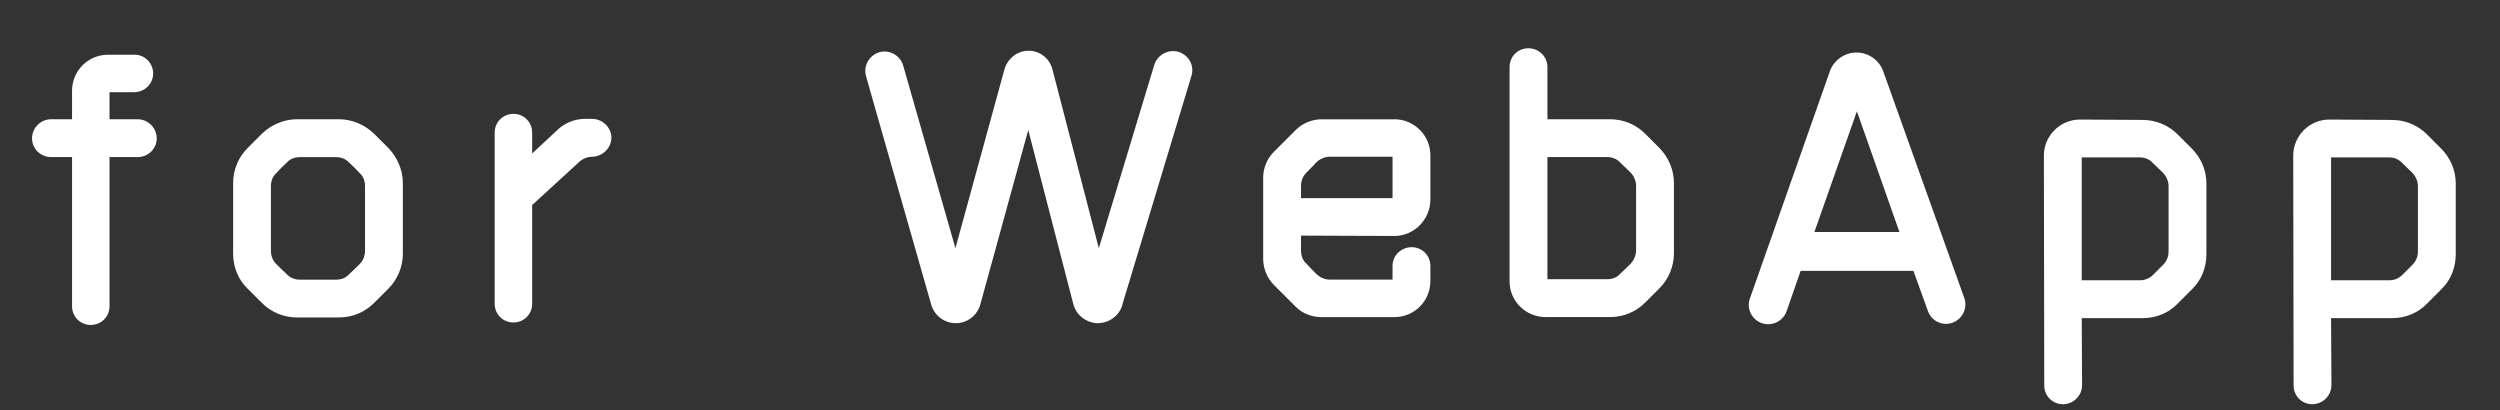
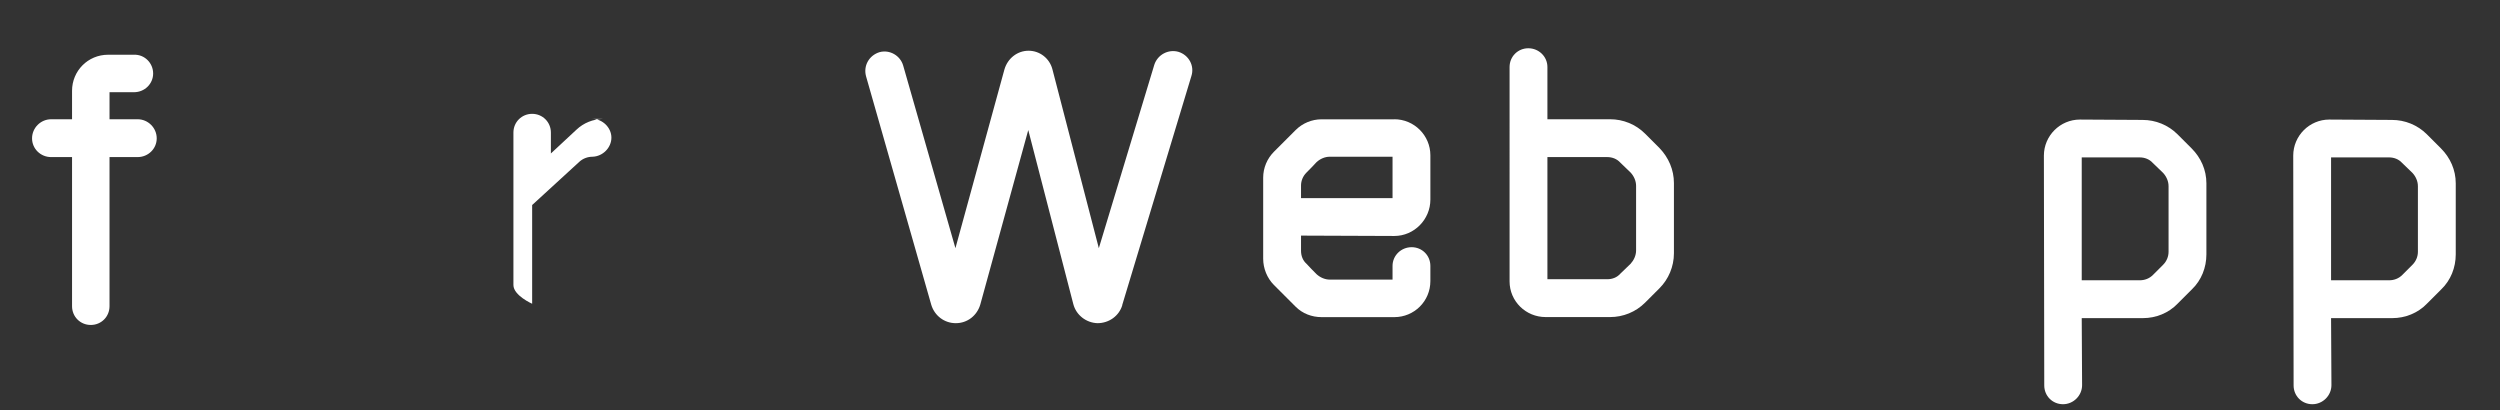
<svg xmlns="http://www.w3.org/2000/svg" id="a" viewBox="0 0 475.05 77.98">
  <rect x="0" y="0" width="475.05" height="77.98" fill="#333333" stroke="none" />
  <defs>
    <style>.b{fill:#fff;}</style>
  </defs>
  <path class="b" d="M20.81,22.66h5.34c1.99,0,3.63,1.64,3.63,3.63s-1.64,3.56-3.63,3.56h-5.34v28.34c0,1.99-1.57,3.56-3.56,3.56s-3.56-1.57-3.56-3.56V29.85h-3.97c-1.99,0-3.63-1.57-3.63-3.56s1.64-3.63,3.63-3.63h3.97v-5.41c0-3.77,3.01-6.85,6.85-6.85h4.93c1.99-.07,3.63,1.57,3.63,3.56s-1.64,3.56-3.63,3.56h-4.66v5.13Z" />
-   <path class="b" d="M71.07,57.58c-1.78,1.78-4.18,2.74-6.64,2.74h-8.01c-2.46,0-4.86-.96-6.64-2.74l-2.74-2.74c-1.78-1.71-2.74-4.11-2.74-6.64v-13.42c0-2.46,.96-4.86,2.74-6.64l2.74-2.74c1.78-1.71,4.18-2.74,6.64-2.74h8.01c2.46,0,4.86,1.03,6.64,2.74l2.74,2.74c1.71,1.78,2.74,4.18,2.74,6.64v13.42c0,2.53-1.03,4.93-2.74,6.64l-2.74,2.74Zm-2.74-7.39c.68-.68,1.03-1.58,1.03-2.53v-12.32c0-.96-.34-1.85-1.03-2.46-.62-.68-1.3-1.37-1.99-1.99-.62-.68-1.51-1.03-2.46-1.03h-6.92c-.96,0-1.85,.34-2.46,1.03-.68,.62-1.37,1.3-1.99,1.99-.68,.62-1.03,1.51-1.03,2.46v12.32c0,.96,.34,1.85,1.03,2.53,.62,.62,1.3,1.3,1.99,1.92,.62,.68,1.51,1.03,2.46,1.03h6.92c.96,0,1.85-.34,2.46-1.03,.68-.62,1.37-1.3,1.99-1.92Z" />
-   <path class="b" d="M112.55,22.59c1.92,0,3.63,1.64,3.63,3.56s-1.64,3.56-3.56,3.63c-.96,0-1.85,.34-2.53,.96l-8.97,8.22v18.76c0,1.99-1.57,3.56-3.56,3.56s-3.56-1.57-3.56-3.56V25.19c0-1.99,1.58-3.56,3.56-3.56s3.56,1.57,3.56,3.56v3.97l4.86-4.52c1.37-1.3,3.15-1.99,5-2.05h1.58Z" />
+   <path class="b" d="M112.55,22.59c1.92,0,3.63,1.64,3.63,3.56s-1.64,3.56-3.56,3.63c-.96,0-1.85,.34-2.53,.96l-8.97,8.22v18.76s-3.56-1.57-3.56-3.56V25.19c0-1.99,1.58-3.56,3.56-3.56s3.56,1.57,3.56,3.56v3.97l4.86-4.52c1.37-1.3,3.15-1.99,5-2.05h1.58Z" />
  <path class="b" d="M213.26,57.99c-.62,2.05-2.53,3.42-4.72,3.42-2.12-.07-4.04-1.51-4.59-3.63l-8.56-33.07-9.11,33.14c-.62,2.12-2.46,3.56-4.66,3.56s-4.04-1.44-4.66-3.49l-12.39-43.41c-.55-1.99,.55-3.97,2.53-4.59,1.92-.55,3.97,.62,4.52,2.53l9.93,34.71,9.31-33.96c.62-2.12,2.46-3.56,4.59-3.56s3.97,1.44,4.52,3.49l8.83,34.03,10.54-34.85c.62-1.92,2.67-3.01,4.59-2.46,1.99,.62,3.08,2.67,2.46,4.59l-13.15,43.54Z" />
  <path class="b" d="M264.95,22.66c3.77,0,6.85,3.08,6.85,6.85v8.42c0,3.77-3.08,6.91-6.85,6.91l-17.73-.07v2.88c0,.96,.34,1.85,1.03,2.46,.62,.68,1.3,1.37,1.92,1.99,.68,.62,1.58,1.03,2.53,1.03h11.91v-2.6c0-1.99,1.64-3.56,3.63-3.56s3.56,1.57,3.56,3.56v2.88c0,3.83-3.08,6.85-6.85,6.85h-13.83c-1.85,0-3.63-.68-4.93-1.99l-4.11-4.11c-1.3-1.3-2.05-3.15-2.05-5v-15.4c0-1.85,.75-3.63,2.05-4.93l4.11-4.11c1.3-1.3,3.08-2.05,4.93-2.05h13.83Zm-17.73,14.99h17.39v-7.87h-11.91c-.96,0-1.85,.41-2.53,1.03-.62,.68-1.3,1.37-1.92,1.99-.68,.68-1.03,1.57-1.03,2.46v2.4Z" />
  <path class="b" d="M305.96,22.66c2.46,0,4.86,.96,6.64,2.74l2.74,2.74c1.71,1.78,2.74,4.11,2.74,6.64v13.35c0,2.53-1.03,4.93-2.74,6.64l-2.74,2.74c-1.78,1.78-4.18,2.74-6.64,2.74h-12.26c-3.77,0-6.85-3.01-6.85-6.78V12.73c0-1.99,1.58-3.56,3.56-3.56s3.63,1.57,3.63,3.56v9.93h11.91Zm4.93,12.67c0-.96-.41-1.85-1.03-2.53-.62-.62-1.37-1.3-1.99-1.92-.62-.68-1.51-1.03-2.46-1.03h-11.37v23.21h11.37c.96,0,1.85-.34,2.46-1.03,.62-.62,1.37-1.3,1.99-1.92,.62-.69,1.03-1.58,1.03-2.53v-12.26Z" />
-   <path class="b" d="M357.85,13.55l15.4,43.06c.69,1.92-.34,4.04-2.26,4.72-1.92,.68-3.97-.34-4.66-2.26l-2.74-7.6h-21.43l-2.67,7.67c-.69,1.92-2.81,2.94-4.72,2.26s-2.94-2.74-2.26-4.66l15.2-43.2c.75-2.12,2.81-3.56,5.07-3.56s4.31,1.44,5.07,3.56Zm3.08,30.54l-8.08-22.94-8.08,22.94h16.16Z" />
  <path class="b" d="M413.78,57.71c-1.71,1.78-4.11,2.74-6.57,2.74h-11.64l.07,12.73c0,1.99-1.64,3.63-3.63,3.63s-3.56-1.57-3.56-3.56l-.07-43.68c0-3.77,3.08-6.85,6.85-6.85l11.91,.07c2.46,0,4.86,.96,6.64,2.74l2.67,2.67c1.78,1.78,2.81,4.11,2.81,6.64v13.49c0,2.53-.96,4.93-2.74,6.64l-2.74,2.74Zm-7.19-4.45c.96,0,1.85-.34,2.53-1.03l1.92-1.92c.68-.68,1.03-1.58,1.03-2.46v-12.46c0-.96-.41-1.85-1.03-2.53-.62-.62-1.37-1.3-1.99-1.92-.62-.68-1.51-1.03-2.46-1.03h-11.02v23.35h11.02Z" />
  <path class="b" d="M461.16,57.71c-1.71,1.78-4.11,2.74-6.57,2.74h-11.64l.07,12.73c0,1.99-1.64,3.63-3.63,3.63s-3.56-1.57-3.56-3.56l-.07-43.68c0-3.77,3.08-6.85,6.85-6.85l11.91,.07c2.46,0,4.86,.96,6.64,2.74l2.67,2.67c1.78,1.78,2.81,4.11,2.81,6.64v13.49c0,2.53-.96,4.93-2.74,6.64l-2.74,2.74Zm-7.19-4.45c.96,0,1.85-.34,2.53-1.03l1.92-1.92c.68-.68,1.03-1.58,1.03-2.46v-12.46c0-.96-.41-1.85-1.03-2.53-.62-.62-1.37-1.3-1.99-1.92-.62-.68-1.51-1.03-2.46-1.03h-11.02v23.35h11.02Z" />
</svg>